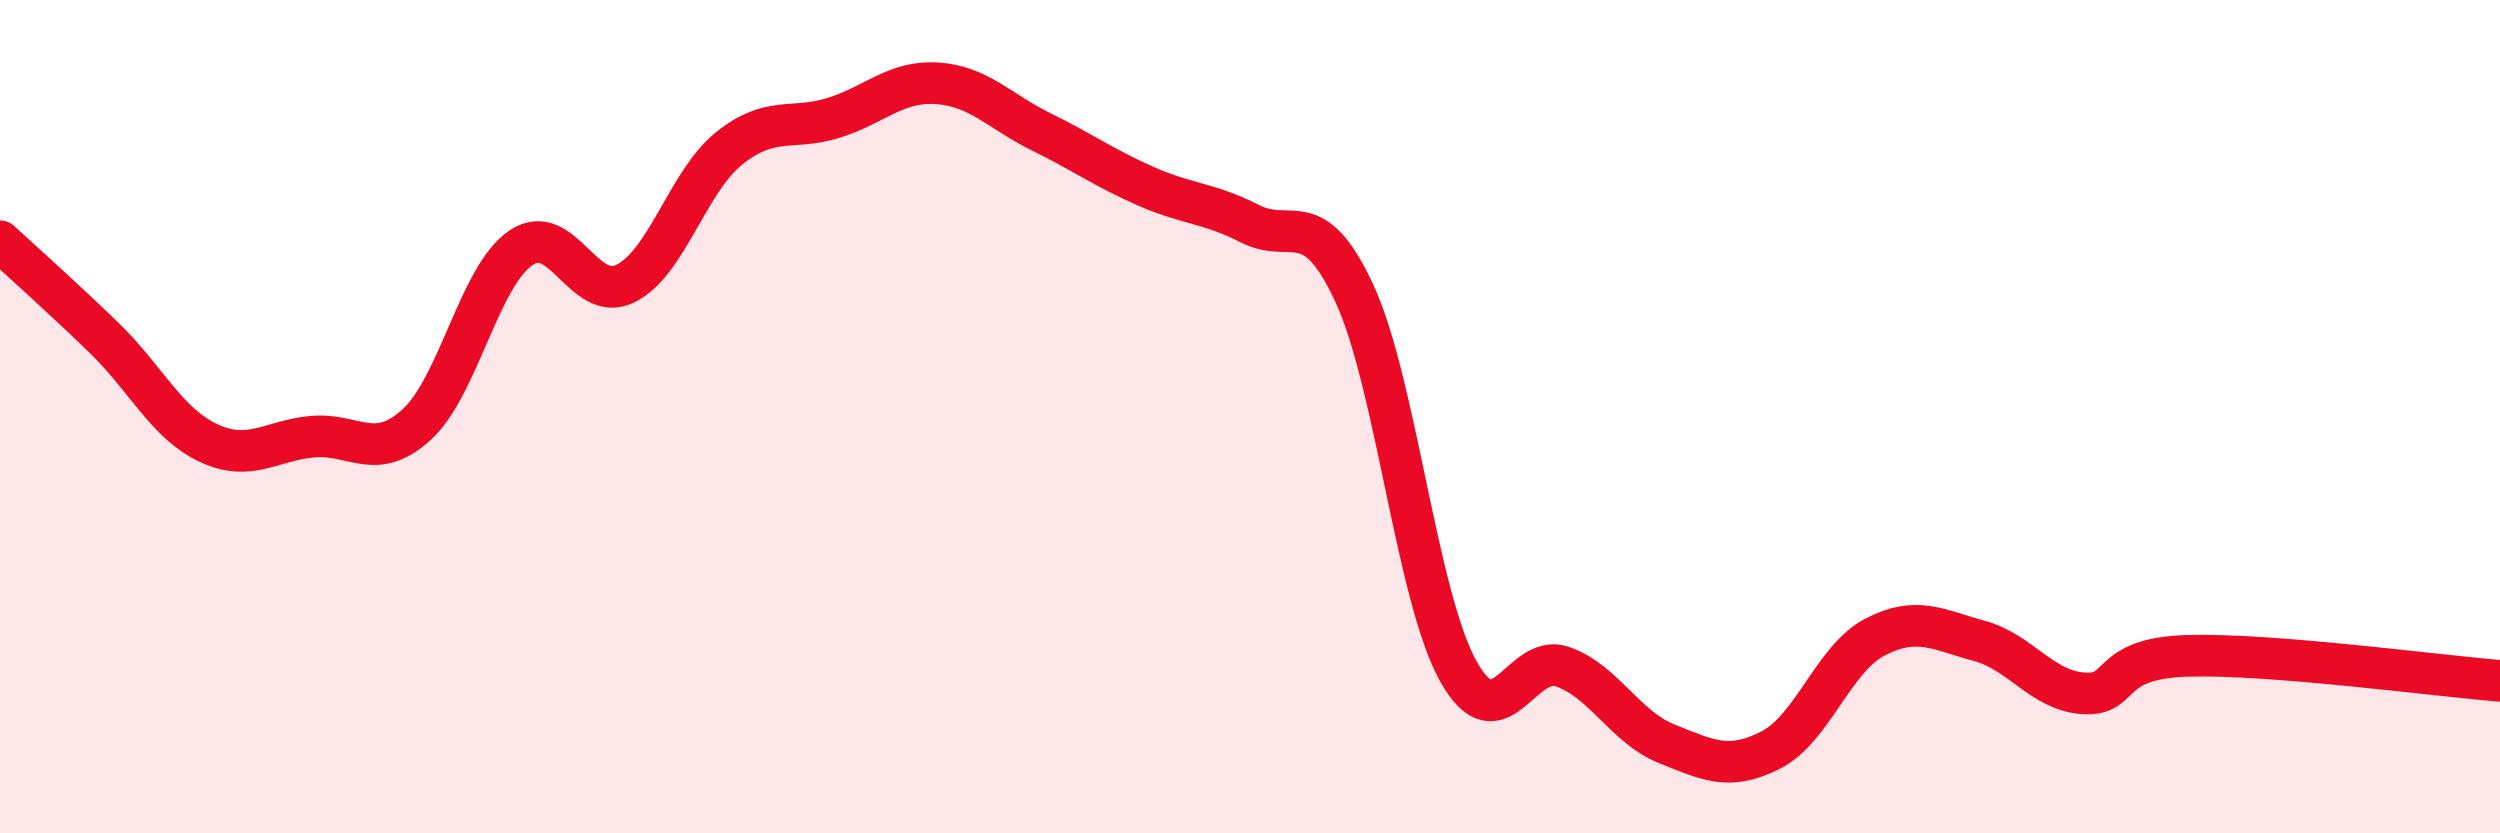
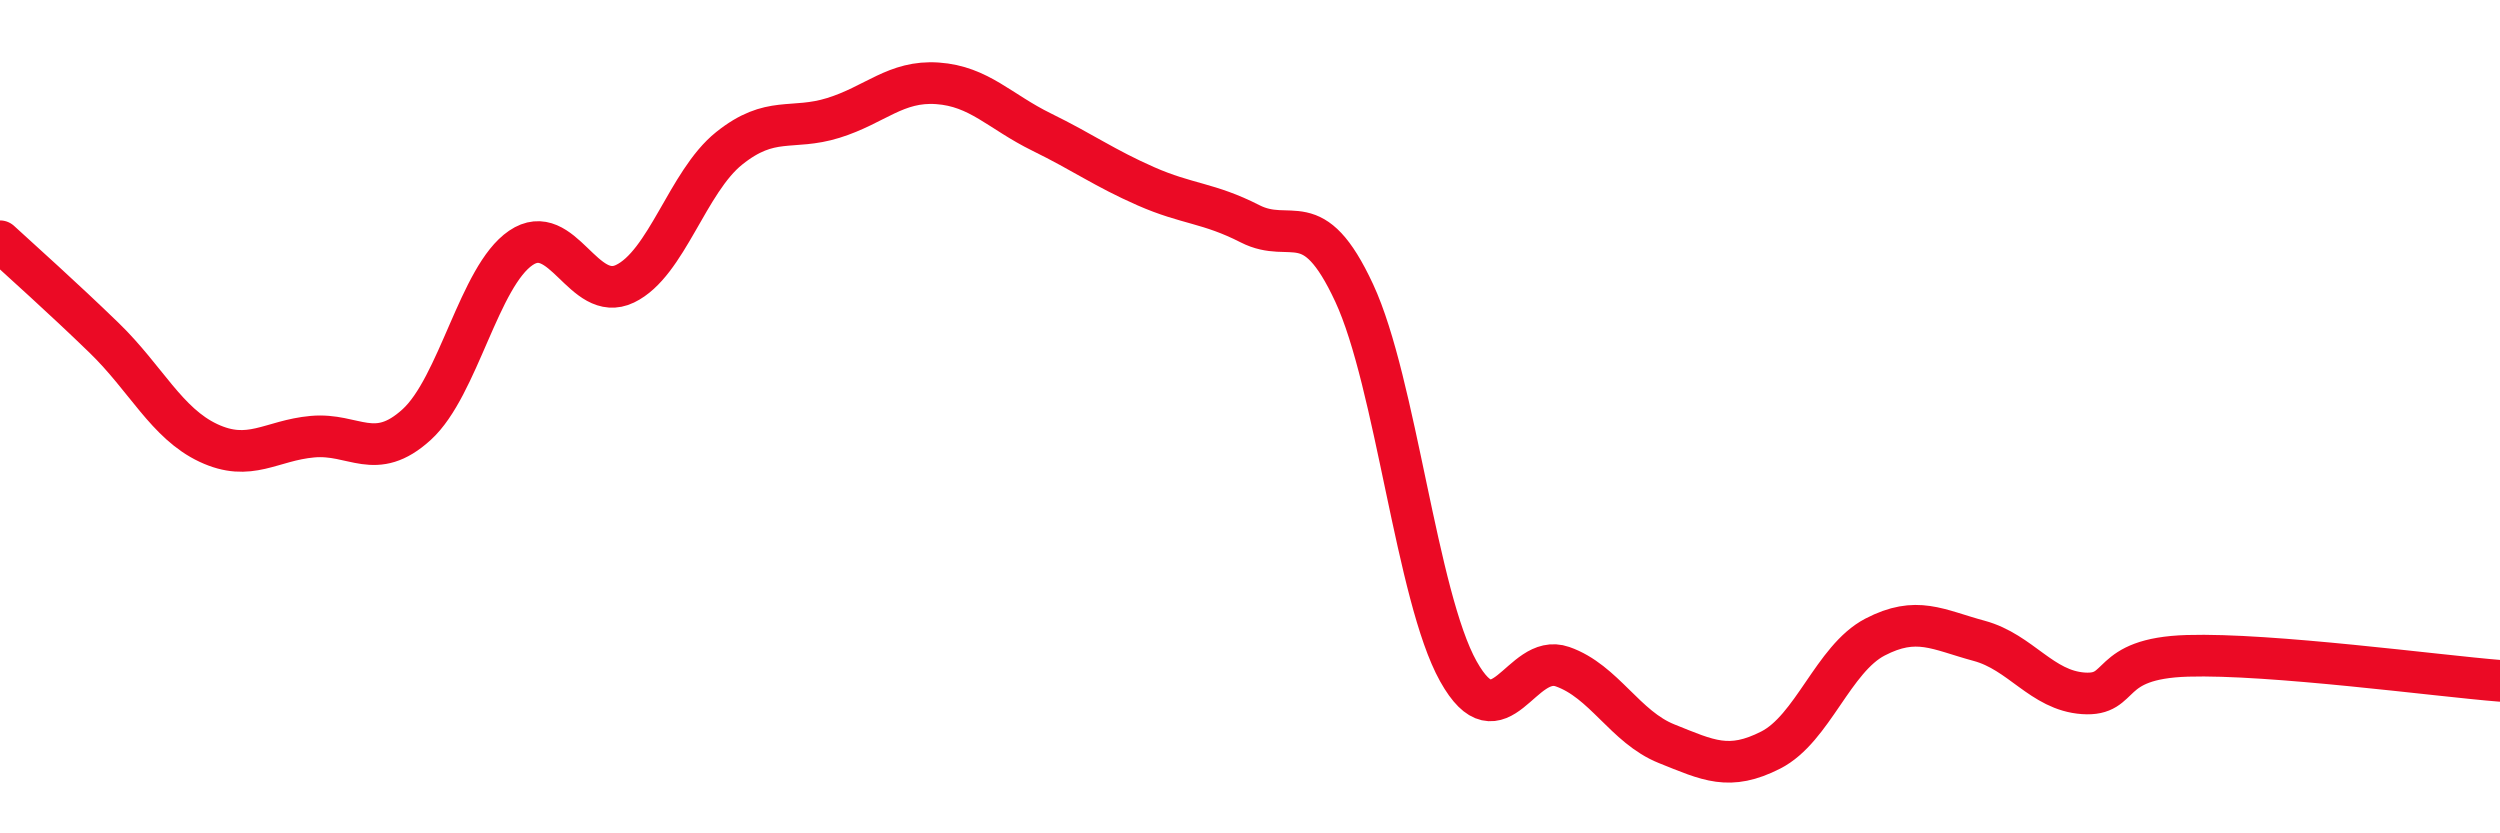
<svg xmlns="http://www.w3.org/2000/svg" width="60" height="20" viewBox="0 0 60 20">
-   <path d="M 0,5.79 C 0.5,6.25 1.5,7.14 2.5,8.11 C 3.5,9.08 4,10.16 5,10.63 C 6,11.1 6.5,10.57 7.5,10.48 C 8.5,10.39 9,11.1 10,10.19 C 11,9.28 11.5,6.63 12.5,5.95 C 13.5,5.27 14,7.29 15,6.81 C 16,6.33 16.5,4.36 17.5,3.56 C 18.5,2.76 19,3.14 20,2.83 C 21,2.52 21.5,1.93 22.5,2 C 23.5,2.07 24,2.68 25,3.17 C 26,3.66 26.5,4.03 27.5,4.47 C 28.5,4.91 29,4.86 30,5.37 C 31,5.88 31.5,4.88 32.5,7.03 C 33.5,9.18 34,14.32 35,16.11 C 36,17.9 36.5,15.65 37.5,16 C 38.5,16.35 39,17.45 40,17.85 C 41,18.25 41.5,18.51 42.5,18 C 43.5,17.49 44,15.81 45,15.29 C 46,14.77 46.5,15.11 47.5,15.38 C 48.5,15.65 49,16.57 50,16.64 C 51,16.71 50.5,15.8 52.5,15.74 C 54.5,15.68 58.5,16.22 60,16.34L60 20L0 20Z" fill="#EB0A25" opacity="0.1" stroke-linecap="round" stroke-linejoin="round" />
  <path d="M 0,5.79 C 0.5,6.25 1.5,7.14 2.5,8.11 C 3.5,9.08 4,10.16 5,10.63 C 6,11.1 6.5,10.57 7.5,10.48 C 8.5,10.39 9,11.1 10,10.19 C 11,9.28 11.5,6.63 12.5,5.95 C 13.5,5.27 14,7.29 15,6.81 C 16,6.33 16.5,4.36 17.5,3.56 C 18.5,2.76 19,3.14 20,2.83 C 21,2.52 21.5,1.93 22.5,2 C 23.5,2.07 24,2.68 25,3.17 C 26,3.66 26.5,4.03 27.5,4.47 C 28.5,4.91 29,4.86 30,5.37 C 31,5.88 31.5,4.88 32.5,7.03 C 33.5,9.18 34,14.32 35,16.11 C 36,17.9 36.5,15.65 37.5,16 C 38.5,16.35 39,17.45 40,17.85 C 41,18.25 41.5,18.51 42.5,18 C 43.5,17.49 44,15.81 45,15.29 C 46,14.77 46.5,15.11 47.5,15.38 C 48.5,15.65 49,16.57 50,16.64 C 51,16.71 50.5,15.8 52.5,15.74 C 54.5,15.68 58.5,16.22 60,16.34" stroke="#EB0A25" stroke-width="1" fill="none" stroke-linecap="round" stroke-linejoin="round" />
</svg>